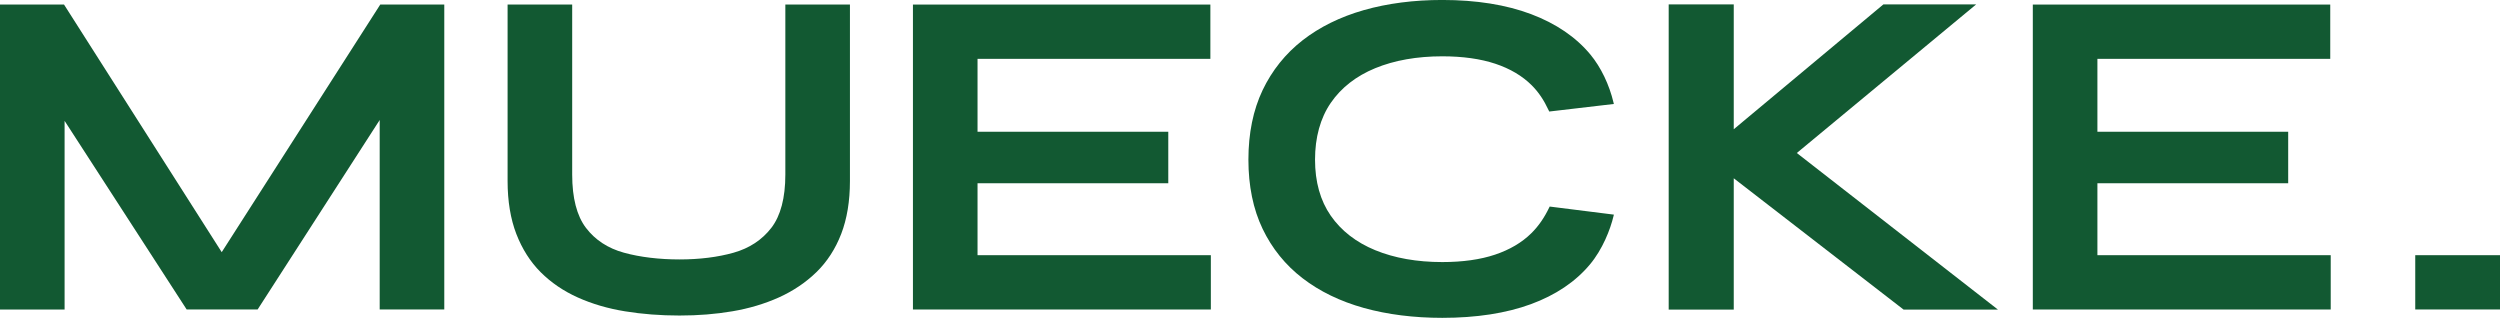
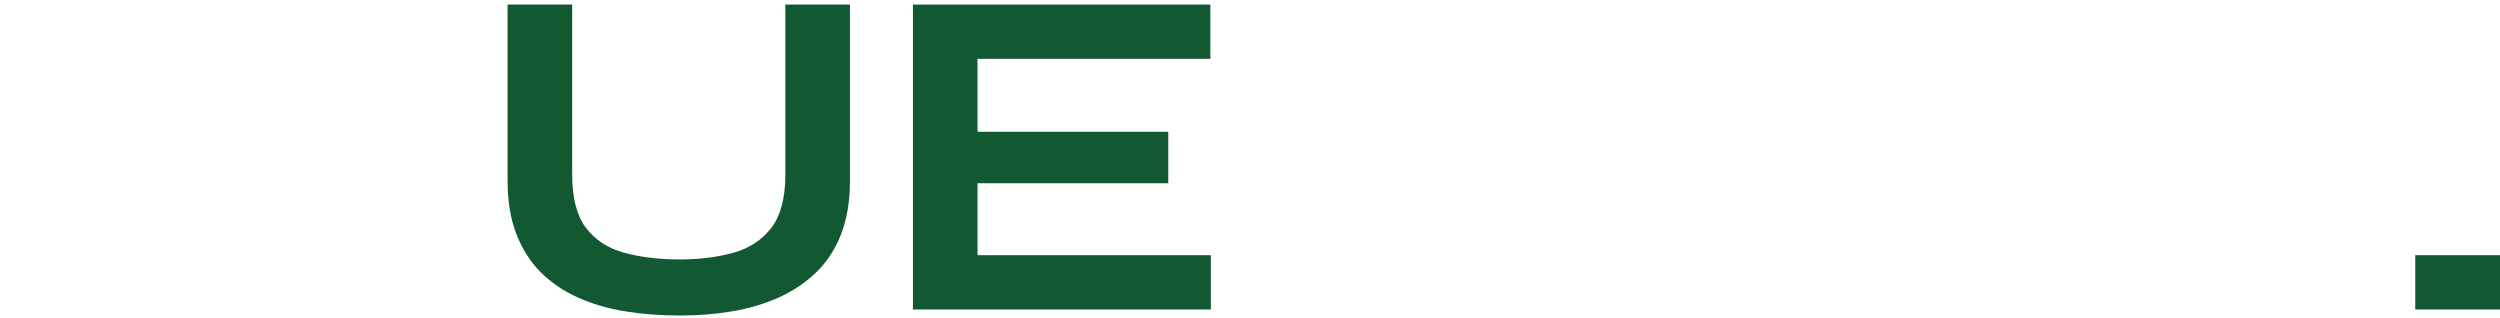
<svg xmlns="http://www.w3.org/2000/svg" id="Ebene_1" data-name="Ebene 1" viewBox="0 0 800 101.73">
  <defs>
    <style>      .cls-1 {        fill: #125932;      }    </style>
  </defs>
  <path class="cls-1" d="M251.31,55.86c0,7.46-1.51,13.19-4.48,17.05-2.98,3.86-7.04,6.53-12.07,7.95-5.07,1.43-10.9,2.16-17.33,2.16s-12.61-.73-17.78-2.16c-5.13-1.41-9.21-4.09-12.14-7.94-2.93-3.85-4.41-9.59-4.41-17.05V1.46h-20.67v56.49c0,6.41.94,12.09,2.79,16.9,1.86,4.81,4.48,8.94,7.79,12.25,3.31,3.31,7.3,6.03,11.86,8.08,4.55,2.05,9.64,3.55,15.13,4.44,5.48.9,11.35,1.35,17.42,1.35s11.56-.45,16.9-1.35c5.35-.9,10.36-2.4,14.91-4.44,4.55-2.05,8.59-4.77,12.01-8.08,3.41-3.32,6.09-7.44,7.95-12.26,1.85-4.81,2.79-10.5,2.79-16.9V1.46h-20.67v54.4Z" />
-   <path class="cls-1" d="M70.95,80.69L20.49,1.46H0v97.58h20.67v-60.37l38.95,60.19.11.17h22.71l39.06-60.63v60.63h20.67V1.46h-20.49l-50.73,79.23Z" />
  <polygon class="cls-1" points="312.81 58.64 373.85 58.64 373.85 42.16 312.81 42.16 312.81 18.83 387.32 18.83 387.32 1.46 292.14 1.46 292.14 99.04 387.47 99.04 387.47 81.66 312.81 81.66 312.81 58.64" />
-   <polygon class="cls-1" points="671.17 58.64 732.22 58.64 732.22 42.16 671.17 42.16 671.17 18.83 745.68 18.83 745.68 1.46 650.5 1.46 650.5 99.04 745.83 99.04 745.83 81.66 671.17 81.66 671.17 58.64" />
-   <polygon class="cls-1" points="632.37 1.41 602.68 1.41 554.8 41.36 554.8 1.41 533.98 1.41 533.98 99.08 554.8 99.08 554.8 57.05 609.06 99 609.17 99.08 639.35 99.08 574.98 48.96 632.37 1.41" />
-   <path class="cls-1" d="M495.89,66.11l-.12.25c-1.6,3.34-3.49,6.06-5.78,8.31-3,2.95-6.89,5.24-11.56,6.81-4.69,1.58-10.38,2.38-16.9,2.38-8.11,0-15.33-1.28-21.46-3.8-6.11-2.51-10.89-6.23-14.23-11.04-3.34-4.81-5.03-10.84-5.03-17.93s1.69-13.3,5.03-18.16c3.34-4.87,8.13-8.6,14.23-11.11,6.13-2.52,13.35-3.8,21.46-3.8,6.53,0,12.24.8,16.98,2.38,4.72,1.57,8.63,3.89,11.63,6.88,2.22,2.23,3.87,4.67,5.5,8.16l.12.25,20.67-2.42-.1-.42c-1.35-5.73-4.04-11.34-7.4-15.39-4.62-5.58-11.01-9.93-18.99-12.94-7.96-3-17.52-4.53-28.41-4.53-9.09,0-17.53,1.09-25.08,3.24-7.57,2.16-14.17,5.41-19.63,9.67-5.47,4.27-9.78,9.64-12.79,15.96-3.01,6.32-4.54,13.8-4.54,22.22s1.53,15.87,4.54,22.14c3.01,6.28,7.31,11.6,12.79,15.81,5.46,4.21,12.07,7.41,19.63,9.52,7.55,2.1,15.99,3.16,25.08,3.16,10.9,0,20.43-1.47,28.34-4.37,7.93-2.91,14.29-7.19,18.91-12.72,4.01-4.79,6.53-11.16,7.56-15.53l.1-.41-20.28-2.55-.27-.03Z" />
  <rect class="cls-1" x="772.88" y="81.66" width="27.12" height="17.37" />
</svg>